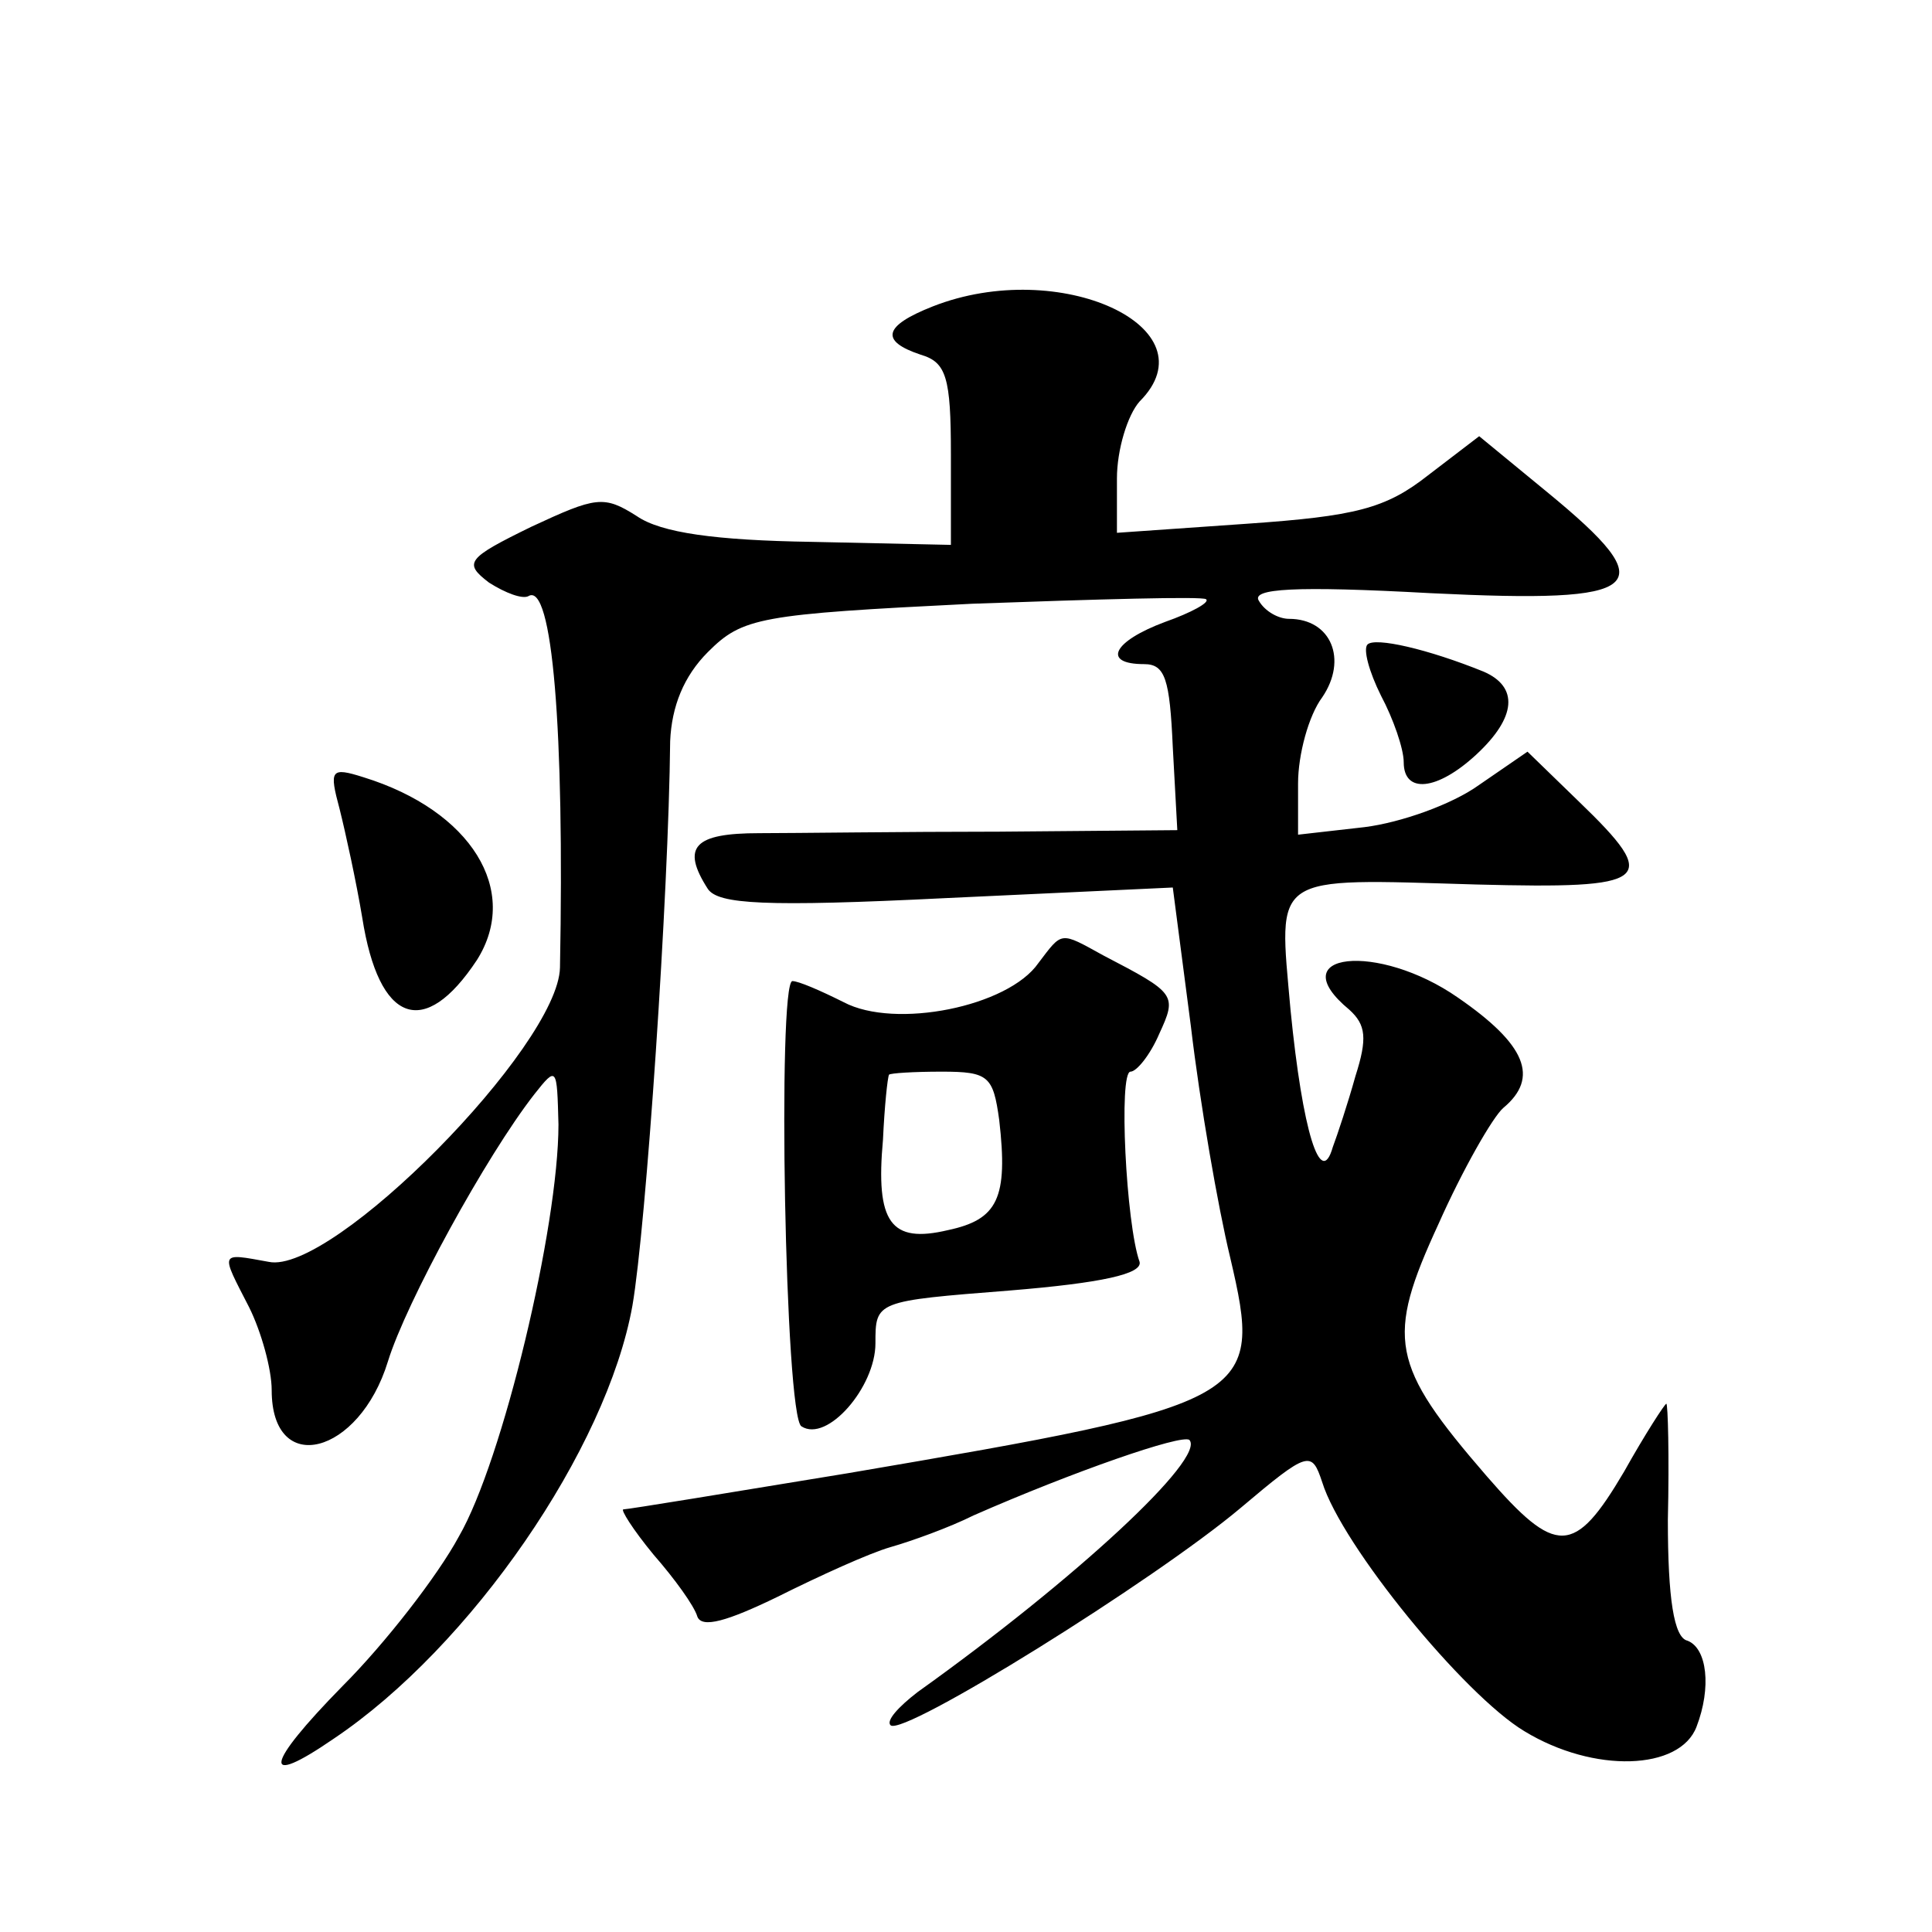
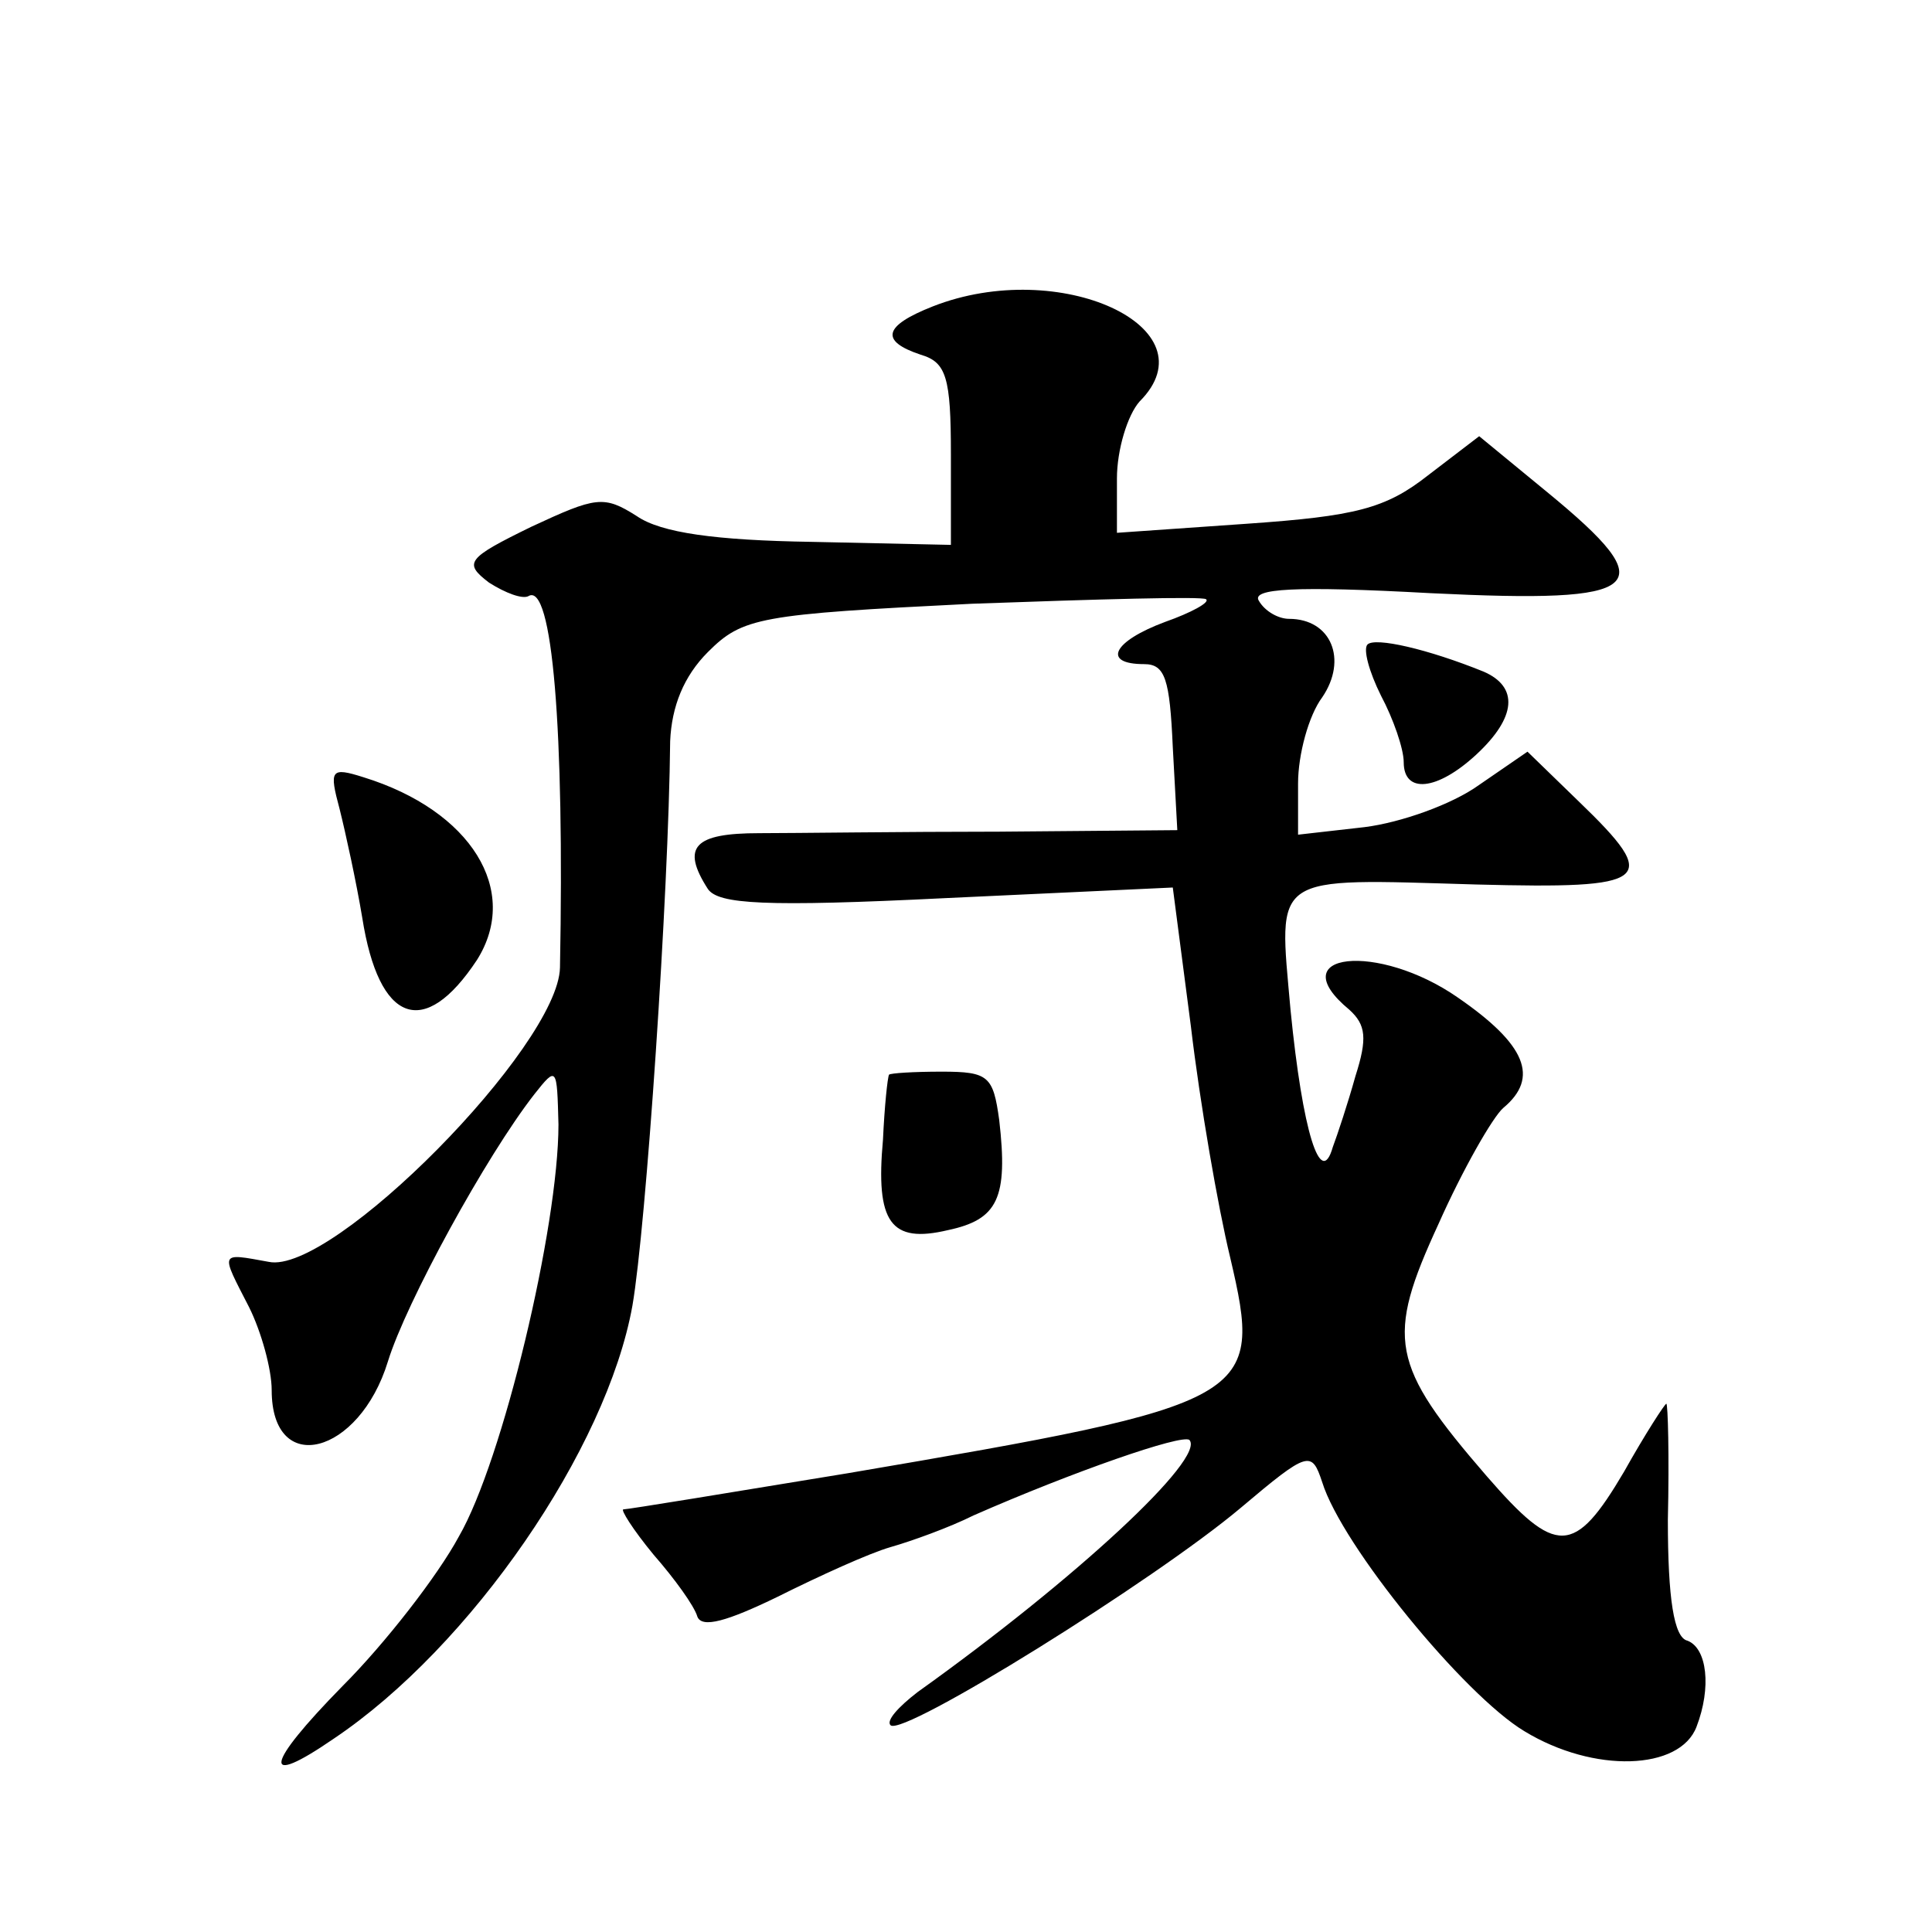
<svg xmlns="http://www.w3.org/2000/svg" version="1.0" width="128pt" height="128pt" viewBox="0 0 128 128" preserveAspectRatio="xMidYMid meet">
  <g transform="translate(0,128) scale(0.1,-0.1)" fill="#0" stroke="none">
-     <path d="M618 1077 c-33 -13 -35 -23 -8 -32 17 -5 20 -15 20 -66 l0 -60 -92 2 c-64 1 -100 6 -116 17 -22 14 -27 13 -70 -7 -43 -21 -45 -24 -28 -37 11 -7 22 -11 26 -9 16 10 24 -89 21 -246 -1 -52 -151 -204 -193 -195 -33 6 -32 7 -13 -30 8 -16 15 -41 15 -55 0 -58 58 -43 77 19 12 39 65 136 97 177 15 19 15 18 16 -20 0 -68 -37 -223 -66 -273 -14 -26 -49 -71 -77 -99 -52 -53 -54 -68 -6 -35 91 61 181 192 198 287 9 52 24 272 25 374 1 23 9 43 25 59 23 23 34 25 175 32 83 3 153 5 155 3 3 -2 -10 -9 -27 -15 -35 -13 -42 -28 -14 -28 14 0 17 -10 19 -55 l3 -55 -118 -1 c-64 0 -136 -1 -159 -1 -43 0 -52 -9 -34 -37 7 -10 37 -12 158 -6 l150 7 12 -92 c6 -51 18 -120 26 -153 22 -94 17 -97 -253 -143 -79 -13 -146 -24 -149 -24 -2 0 6 -13 20 -30 14 -16 27 -34 29 -41 3 -8 20 -3 53 13 28 14 61 29 75 33 14 4 39 13 55 21 66 29 138 54 143 50 11 -12 -75 -92 -180 -167 -13 -10 -21 -19 -18 -22 8 -8 175 96 232 144 45 38 47 38 54 17 13 -42 94 -141 134 -165 46 -28 103 -26 114 3 10 26 7 52 -6 57 -9 2 -13 28 -13 80 1 43 0 77 -1 77 -1 0 -14 -20 -28 -45 -33 -56 -45 -56 -91 -3 -64 74 -67 91 -32 167 16 36 36 71 43 77 24 20 15 42 -30 73 -53 37 -118 30 -72 -8 11 -10 12 -19 4 -44 -5 -18 -12 -39 -15 -47 -8 -28 -20 10 -28 91 -8 91 -14 87 123 83 116 -3 123 2 68 55 l-34 33 -32 -22 c-18 -13 -52 -25 -76 -28 l-44 -5 0 34 c0 19 7 45 16 57 17 25 6 52 -22 52 -7 0 -16 5 -20 12 -5 8 23 10 114 5 143 -7 155 3 77 67 l-45 37 -34 -26 c-28 -22 -48 -27 -120 -32 l-86 -6 0 36 c0 19 7 42 15 51 49 49 -53 96 -137 63z M906 853 c-3 -3 1 -18 9 -34 8 -15 15 -35 15 -44 0 -21 22 -19 48 5 27 25 28 45 5 55 -37 15 -72 23 -77 18z M225 744 c4 -16 11 -48 15 -72 11 -70 41 -81 76 -28 29 46 -4 99 -75 121 -22 7 -23 5 -16 -21z M688 642 c-20 -29 -95 -44 -129 -26 -16 8 -30 14 -34 14 -10 0 -5 -289 6 -295 17 -11 49 26 49 55 0 28 0 28 89 35 61 5 88 11 86 19 -9 25 -14 126 -6 126 4 0 13 11 19 25 12 26 11 27 -37 52 -29 16 -27 16 -43 -5z m-26 -104 c6 -52 -1 -66 -34 -73 -38 -9 -48 5 -43 60 1 22 3 41 4 43 1 1 16 2 35 2 31 0 34 -3 38 -32z" />
+     <path d="M618 1077 c-33 -13 -35 -23 -8 -32 17 -5 20 -15 20 -66 l0 -60 -92 2 c-64 1 -100 6 -116 17 -22 14 -27 13 -70 -7 -43 -21 -45 -24 -28 -37 11 -7 22 -11 26 -9 16 10 24 -89 21 -246 -1 -52 -151 -204 -193 -195 -33 6 -32 7 -13 -30 8 -16 15 -41 15 -55 0 -58 58 -43 77 19 12 39 65 136 97 177 15 19 15 18 16 -20 0 -68 -37 -223 -66 -273 -14 -26 -49 -71 -77 -99 -52 -53 -54 -68 -6 -35 91 61 181 192 198 287 9 52 24 272 25 374 1 23 9 43 25 59 23 23 34 25 175 32 83 3 153 5 155 3 3 -2 -10 -9 -27 -15 -35 -13 -42 -28 -14 -28 14 0 17 -10 19 -55 l3 -55 -118 -1 c-64 0 -136 -1 -159 -1 -43 0 -52 -9 -34 -37 7 -10 37 -12 158 -6 l150 7 12 -92 c6 -51 18 -120 26 -153 22 -94 17 -97 -253 -143 -79 -13 -146 -24 -149 -24 -2 0 6 -13 20 -30 14 -16 27 -34 29 -41 3 -8 20 -3 53 13 28 14 61 29 75 33 14 4 39 13 55 21 66 29 138 54 143 50 11 -12 -75 -92 -180 -167 -13 -10 -21 -19 -18 -22 8 -8 175 96 232 144 45 38 47 38 54 17 13 -42 94 -141 134 -165 46 -28 103 -26 114 3 10 26 7 52 -6 57 -9 2 -13 28 -13 80 1 43 0 77 -1 77 -1 0 -14 -20 -28 -45 -33 -56 -45 -56 -91 -3 -64 74 -67 91 -32 167 16 36 36 71 43 77 24 20 15 42 -30 73 -53 37 -118 30 -72 -8 11 -10 12 -19 4 -44 -5 -18 -12 -39 -15 -47 -8 -28 -20 10 -28 91 -8 91 -14 87 123 83 116 -3 123 2 68 55 l-34 33 -32 -22 c-18 -13 -52 -25 -76 -28 l-44 -5 0 34 c0 19 7 45 16 57 17 25 6 52 -22 52 -7 0 -16 5 -20 12 -5 8 23 10 114 5 143 -7 155 3 77 67 l-45 37 -34 -26 c-28 -22 -48 -27 -120 -32 l-86 -6 0 36 c0 19 7 42 15 51 49 49 -53 96 -137 63z M906 853 c-3 -3 1 -18 9 -34 8 -15 15 -35 15 -44 0 -21 22 -19 48 5 27 25 28 45 5 55 -37 15 -72 23 -77 18z M225 744 c4 -16 11 -48 15 -72 11 -70 41 -81 76 -28 29 46 -4 99 -75 121 -22 7 -23 5 -16 -21z M688 642 z m-26 -104 c6 -52 -1 -66 -34 -73 -38 -9 -48 5 -43 60 1 22 3 41 4 43 1 1 16 2 35 2 31 0 34 -3 38 -32z" />
  </g>
</svg>